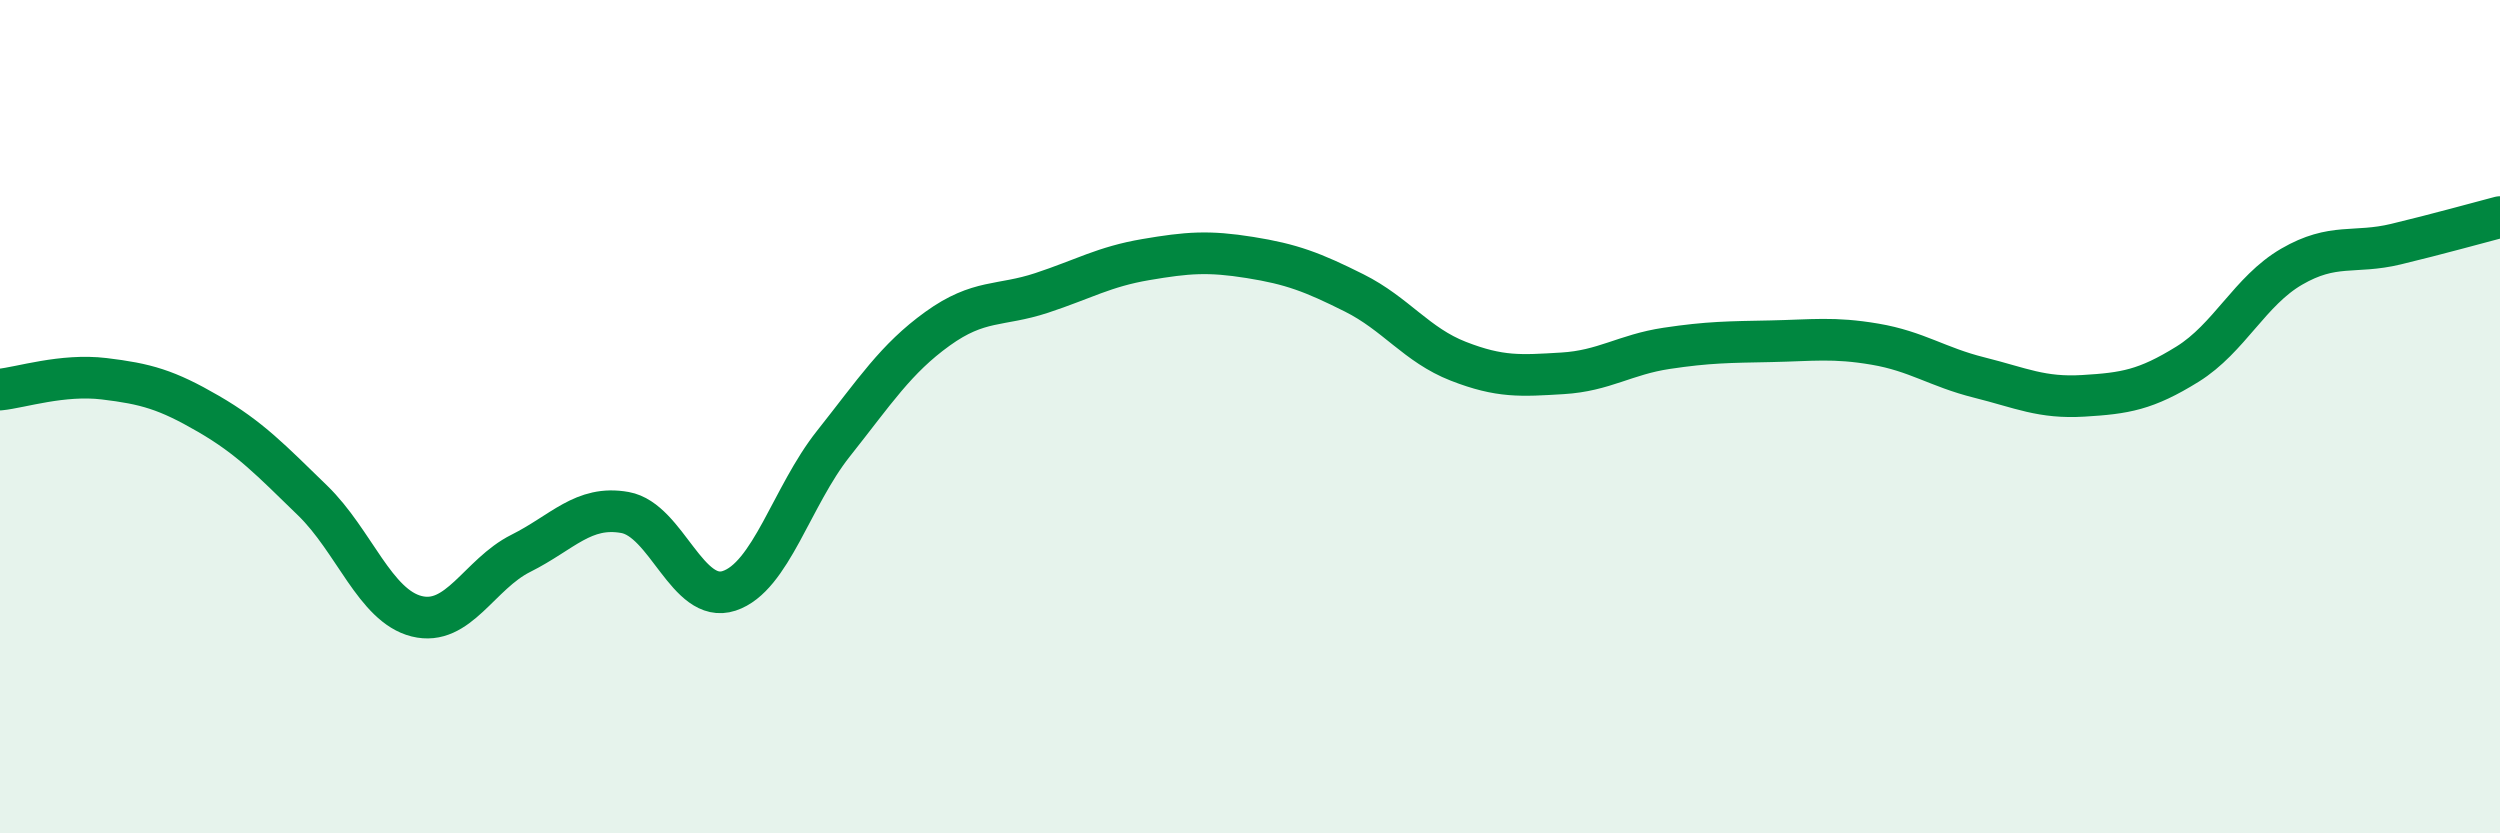
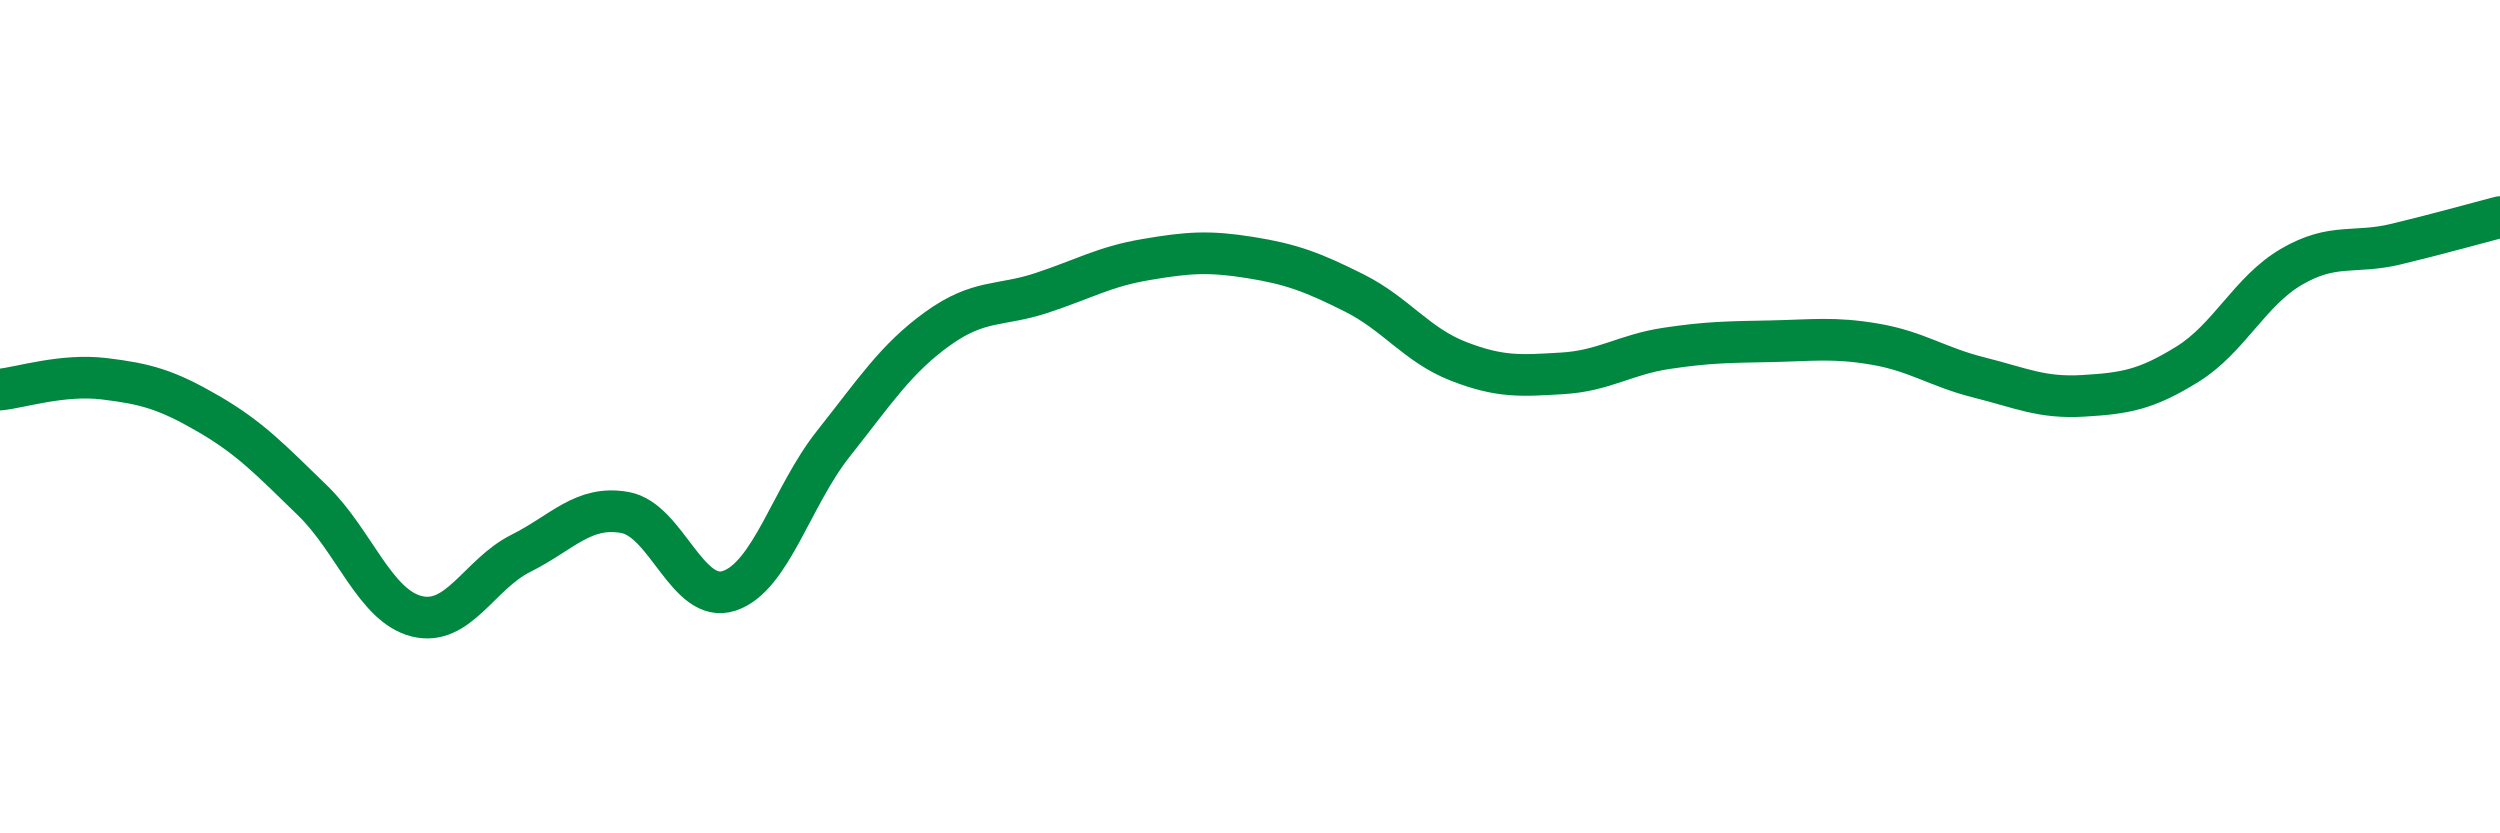
<svg xmlns="http://www.w3.org/2000/svg" width="60" height="20" viewBox="0 0 60 20">
-   <path d="M 0,9.35 C 0.5,9.3 1.5,8.97 2.5,9.09 C 3.5,9.21 4,9.35 5,9.93 C 6,10.51 6.5,11.04 7.5,12.01 C 8.5,12.98 9,14.54 10,14.79 C 11,15.04 11.5,13.78 12.5,13.28 C 13.5,12.78 14,12.12 15,12.3 C 16,12.48 16.5,14.51 17.5,14.18 C 18.5,13.85 19,11.91 20,10.65 C 21,9.39 21.5,8.61 22.5,7.89 C 23.5,7.17 24,7.36 25,7.03 C 26,6.7 26.5,6.4 27.5,6.23 C 28.5,6.06 29,6.02 30,6.18 C 31,6.34 31.5,6.53 32.5,7.03 C 33.5,7.53 34,8.28 35,8.67 C 36,9.06 36.5,9.02 37.5,8.96 C 38.5,8.9 39,8.51 40,8.36 C 41,8.21 41.5,8.21 42.5,8.19 C 43.5,8.17 44,8.09 45,8.26 C 46,8.43 46.5,8.81 47.5,9.06 C 48.5,9.31 49,9.56 50,9.5 C 51,9.44 51.5,9.36 52.5,8.74 C 53.5,8.12 54,6.98 55,6.4 C 56,5.82 56.5,6.1 57.5,5.86 C 58.5,5.62 59.5,5.34 60,5.21L60 20L0 20Z" fill="#008740" opacity="0.1" stroke-linecap="round" stroke-linejoin="round" />
  <path d="M 0,9.35 C 0.5,9.3 1.5,8.97 2.5,9.09 C 3.5,9.21 4,9.35 5,9.93 C 6,10.51 6.5,11.04 7.5,12.01 C 8.5,12.98 9,14.54 10,14.79 C 11,15.04 11.5,13.78 12.5,13.28 C 13.5,12.78 14,12.12 15,12.3 C 16,12.48 16.5,14.51 17.5,14.18 C 18.5,13.85 19,11.91 20,10.65 C 21,9.39 21.5,8.61 22.5,7.89 C 23.5,7.17 24,7.36 25,7.03 C 26,6.7 26.5,6.4 27.5,6.23 C 28.5,6.06 29,6.02 30,6.18 C 31,6.34 31.5,6.53 32.5,7.03 C 33.5,7.53 34,8.28 35,8.67 C 36,9.06 36.5,9.02 37.5,8.96 C 38.5,8.9 39,8.51 40,8.36 C 41,8.21 41.5,8.21 42.5,8.19 C 43.5,8.17 44,8.09 45,8.26 C 46,8.43 46.5,8.81 47.5,9.06 C 48.5,9.31 49,9.56 50,9.5 C 51,9.44 51.5,9.36 52.5,8.74 C 53.5,8.12 54,6.98 55,6.4 C 56,5.82 56.5,6.1 57.5,5.86 C 58.5,5.62 59.5,5.34 60,5.21" stroke="#008740" stroke-width="1" fill="none" stroke-linecap="round" stroke-linejoin="round" />
</svg>